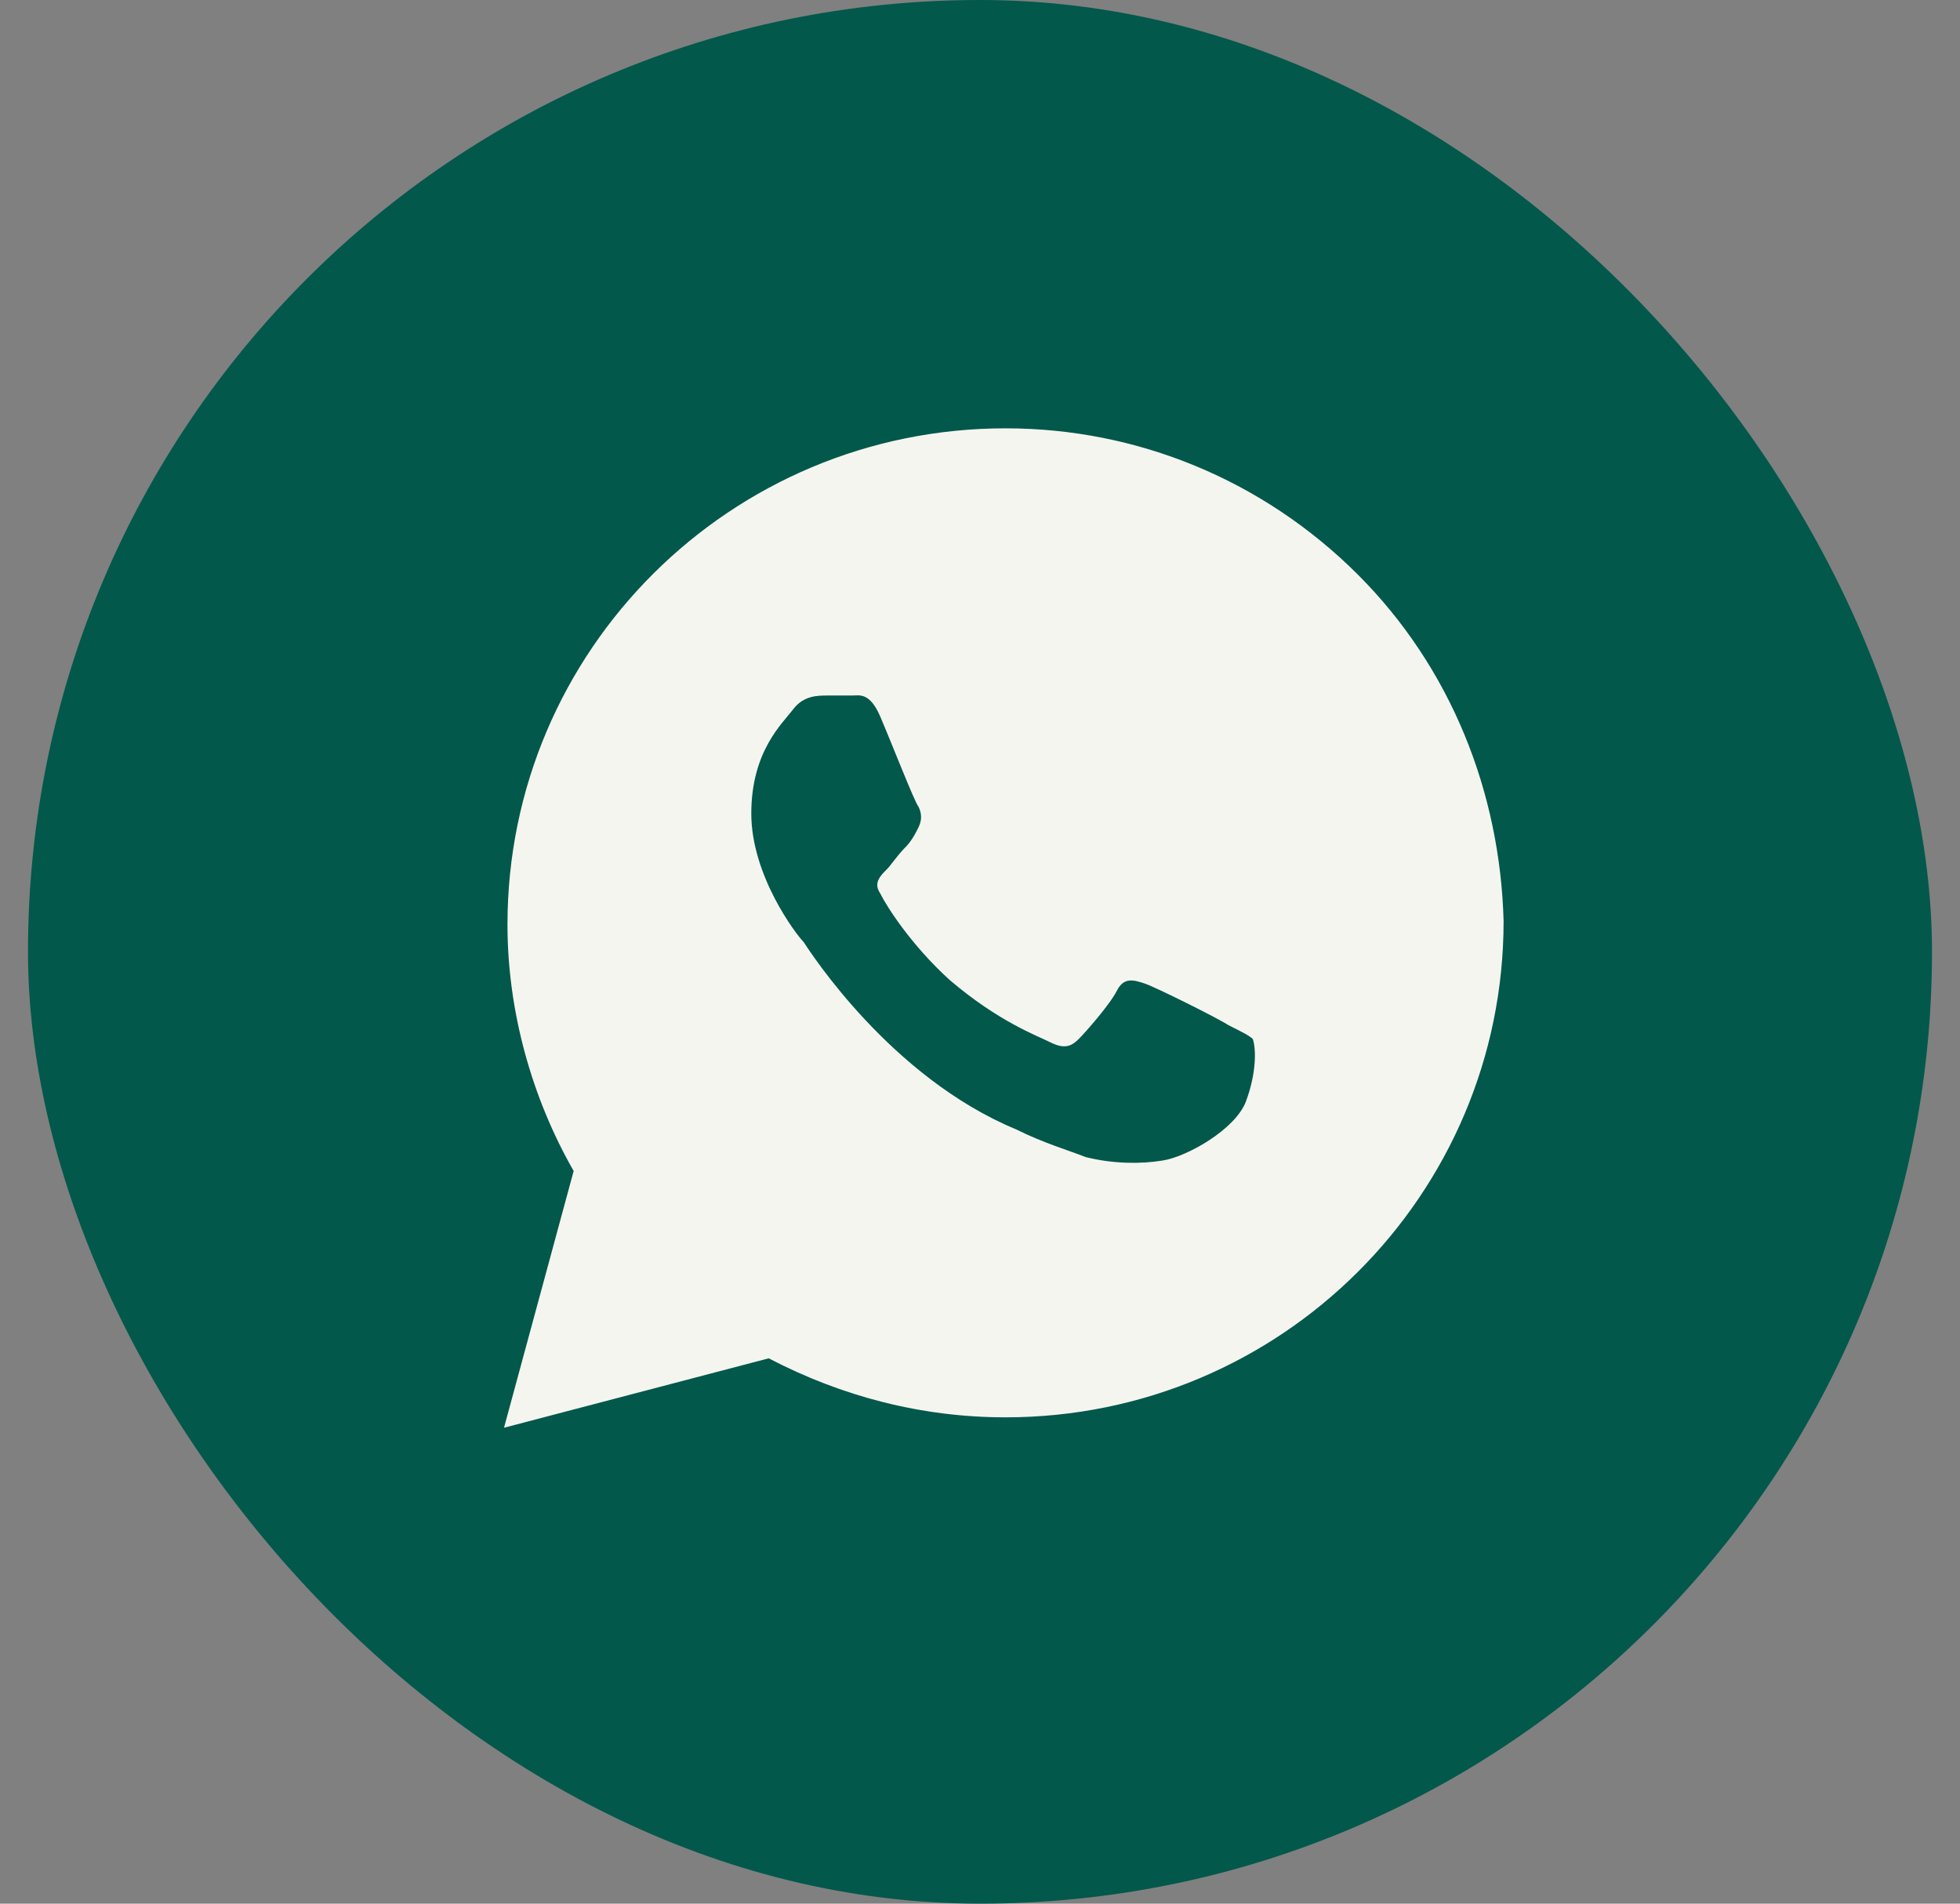
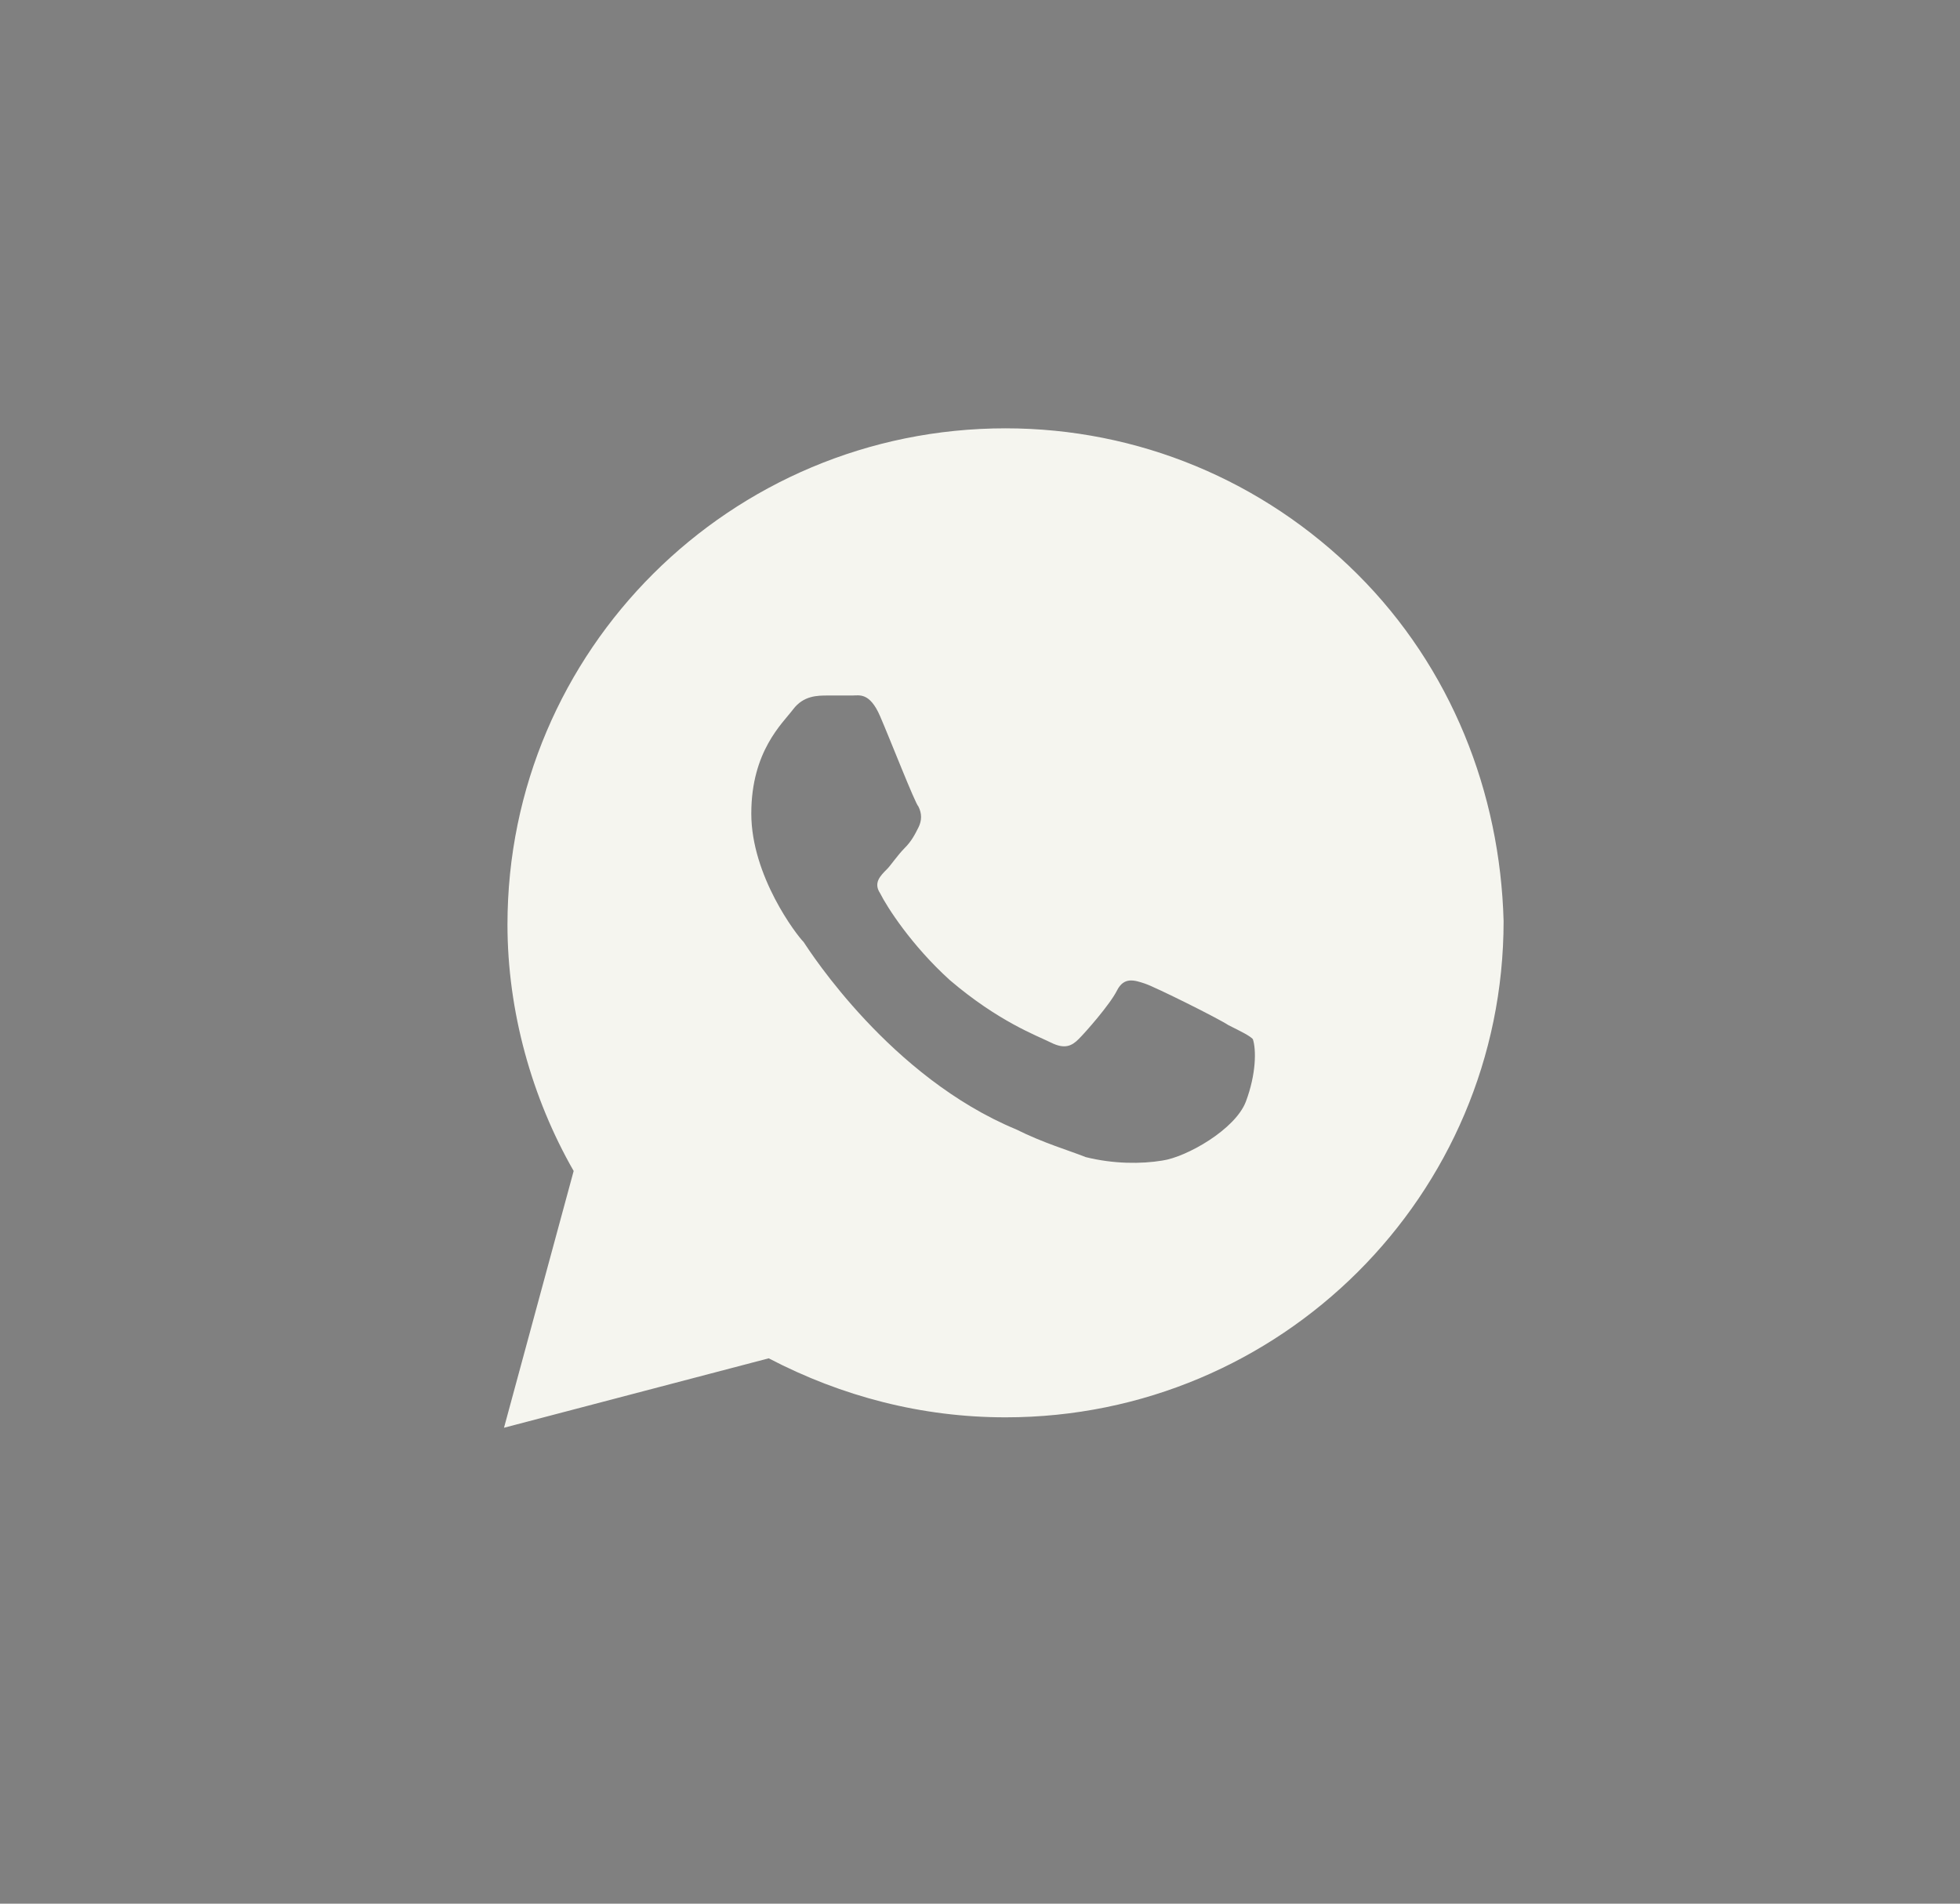
<svg xmlns="http://www.w3.org/2000/svg" width="35" height="34" viewBox="0 0 35 34" fill="none">
  <rect x="0" y="0" width="35" height="34" fill="#808080" stroke="none" />
-   <rect x="0.5" width="34" height="34" rx="17" fill="#02584B" />
  <path d="M24.238 10.253C22.558 8.58 20.32 7.65 17.956 7.65C13.043 7.65 9.062 11.617 9.062 16.513C9.062 18.062 9.498 19.612 10.244 20.914L9 25.5L13.727 24.26C15.033 24.942 16.463 25.314 17.956 25.314C22.869 25.314 26.85 21.347 26.85 16.451C26.788 14.158 25.917 11.927 24.238 10.253ZM22.248 19.674C22.061 20.17 21.19 20.666 20.755 20.728C20.382 20.79 19.884 20.79 19.387 20.666C19.076 20.542 18.64 20.418 18.143 20.17C15.904 19.24 14.473 17.009 14.349 16.823C14.224 16.699 13.416 15.645 13.416 14.53C13.416 13.414 13.976 12.918 14.162 12.67C14.349 12.422 14.598 12.422 14.784 12.422C14.909 12.422 15.095 12.422 15.22 12.422C15.344 12.422 15.53 12.36 15.717 12.794C15.904 13.228 16.339 14.344 16.401 14.406C16.463 14.53 16.463 14.654 16.401 14.778C16.339 14.902 16.277 15.025 16.152 15.149C16.028 15.274 15.904 15.459 15.841 15.521C15.717 15.645 15.593 15.769 15.717 15.955C15.841 16.203 16.277 16.885 16.961 17.505C17.832 18.248 18.516 18.496 18.765 18.62C19.013 18.744 19.138 18.682 19.262 18.558C19.387 18.434 19.822 17.939 19.946 17.691C20.071 17.443 20.257 17.505 20.444 17.567C20.631 17.629 21.75 18.186 21.937 18.31C22.185 18.434 22.31 18.496 22.372 18.558C22.434 18.744 22.434 19.178 22.248 19.674Z" fill="#F5F5EF" />
</svg>